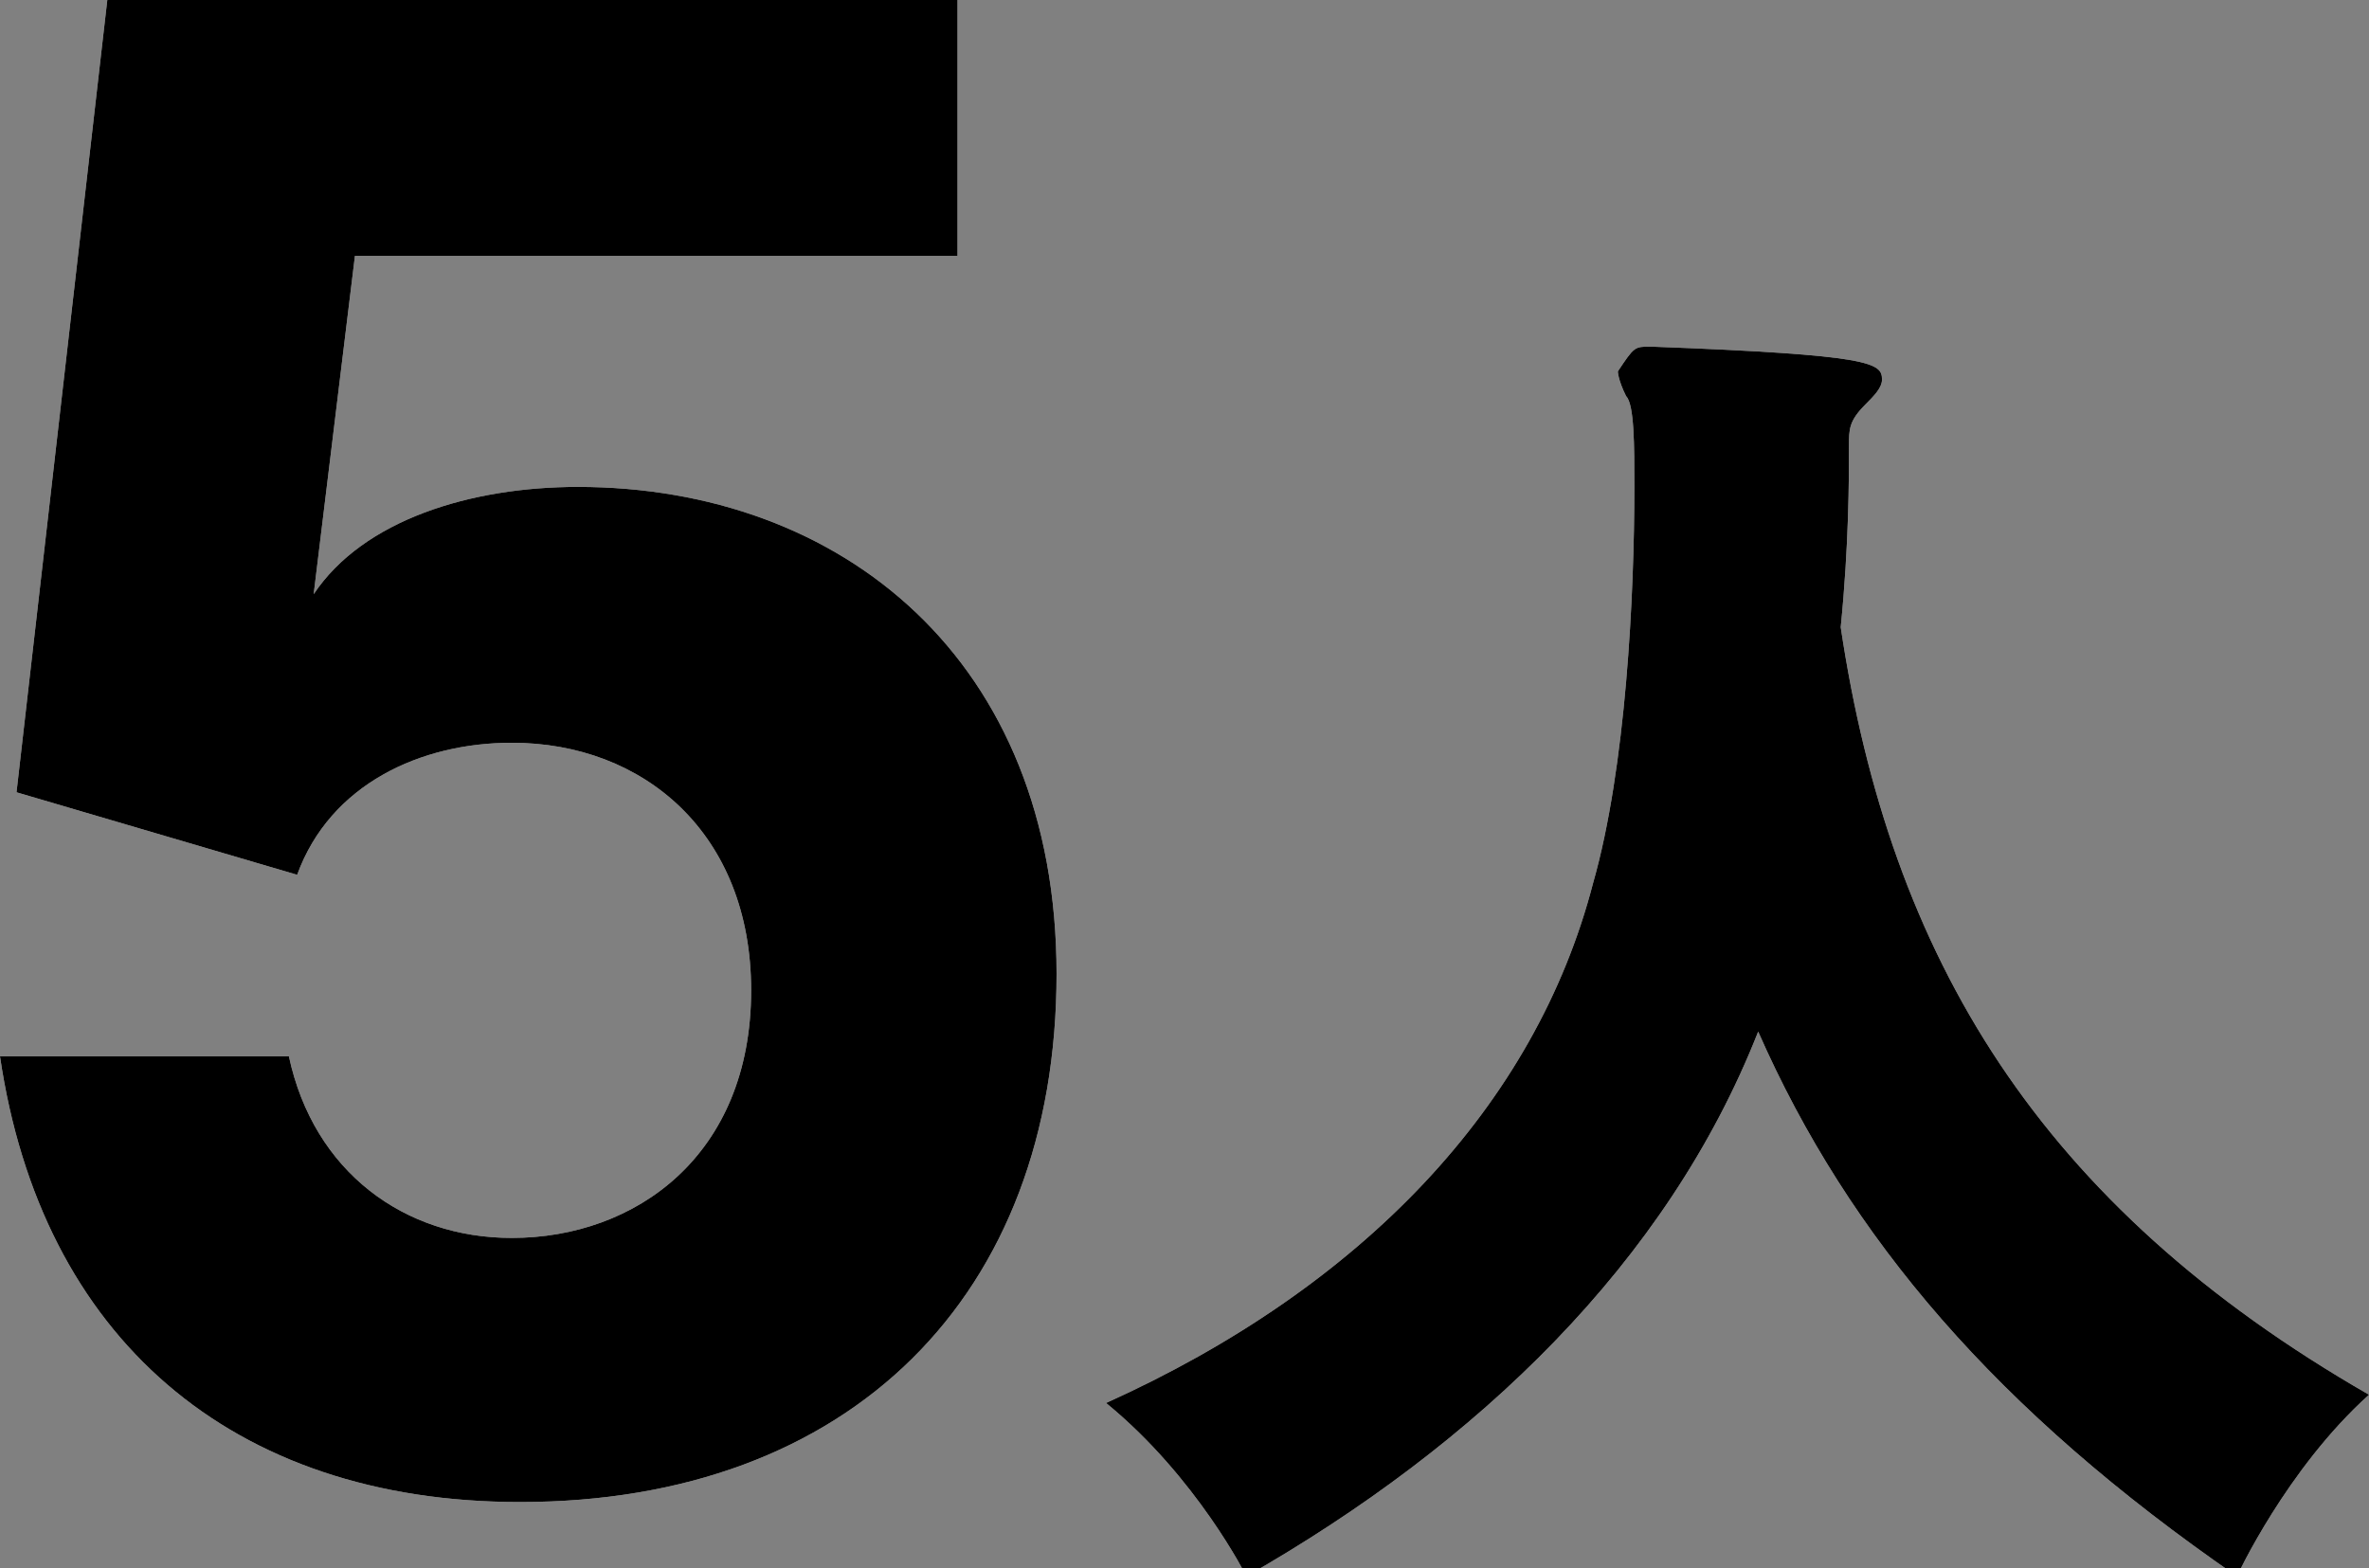
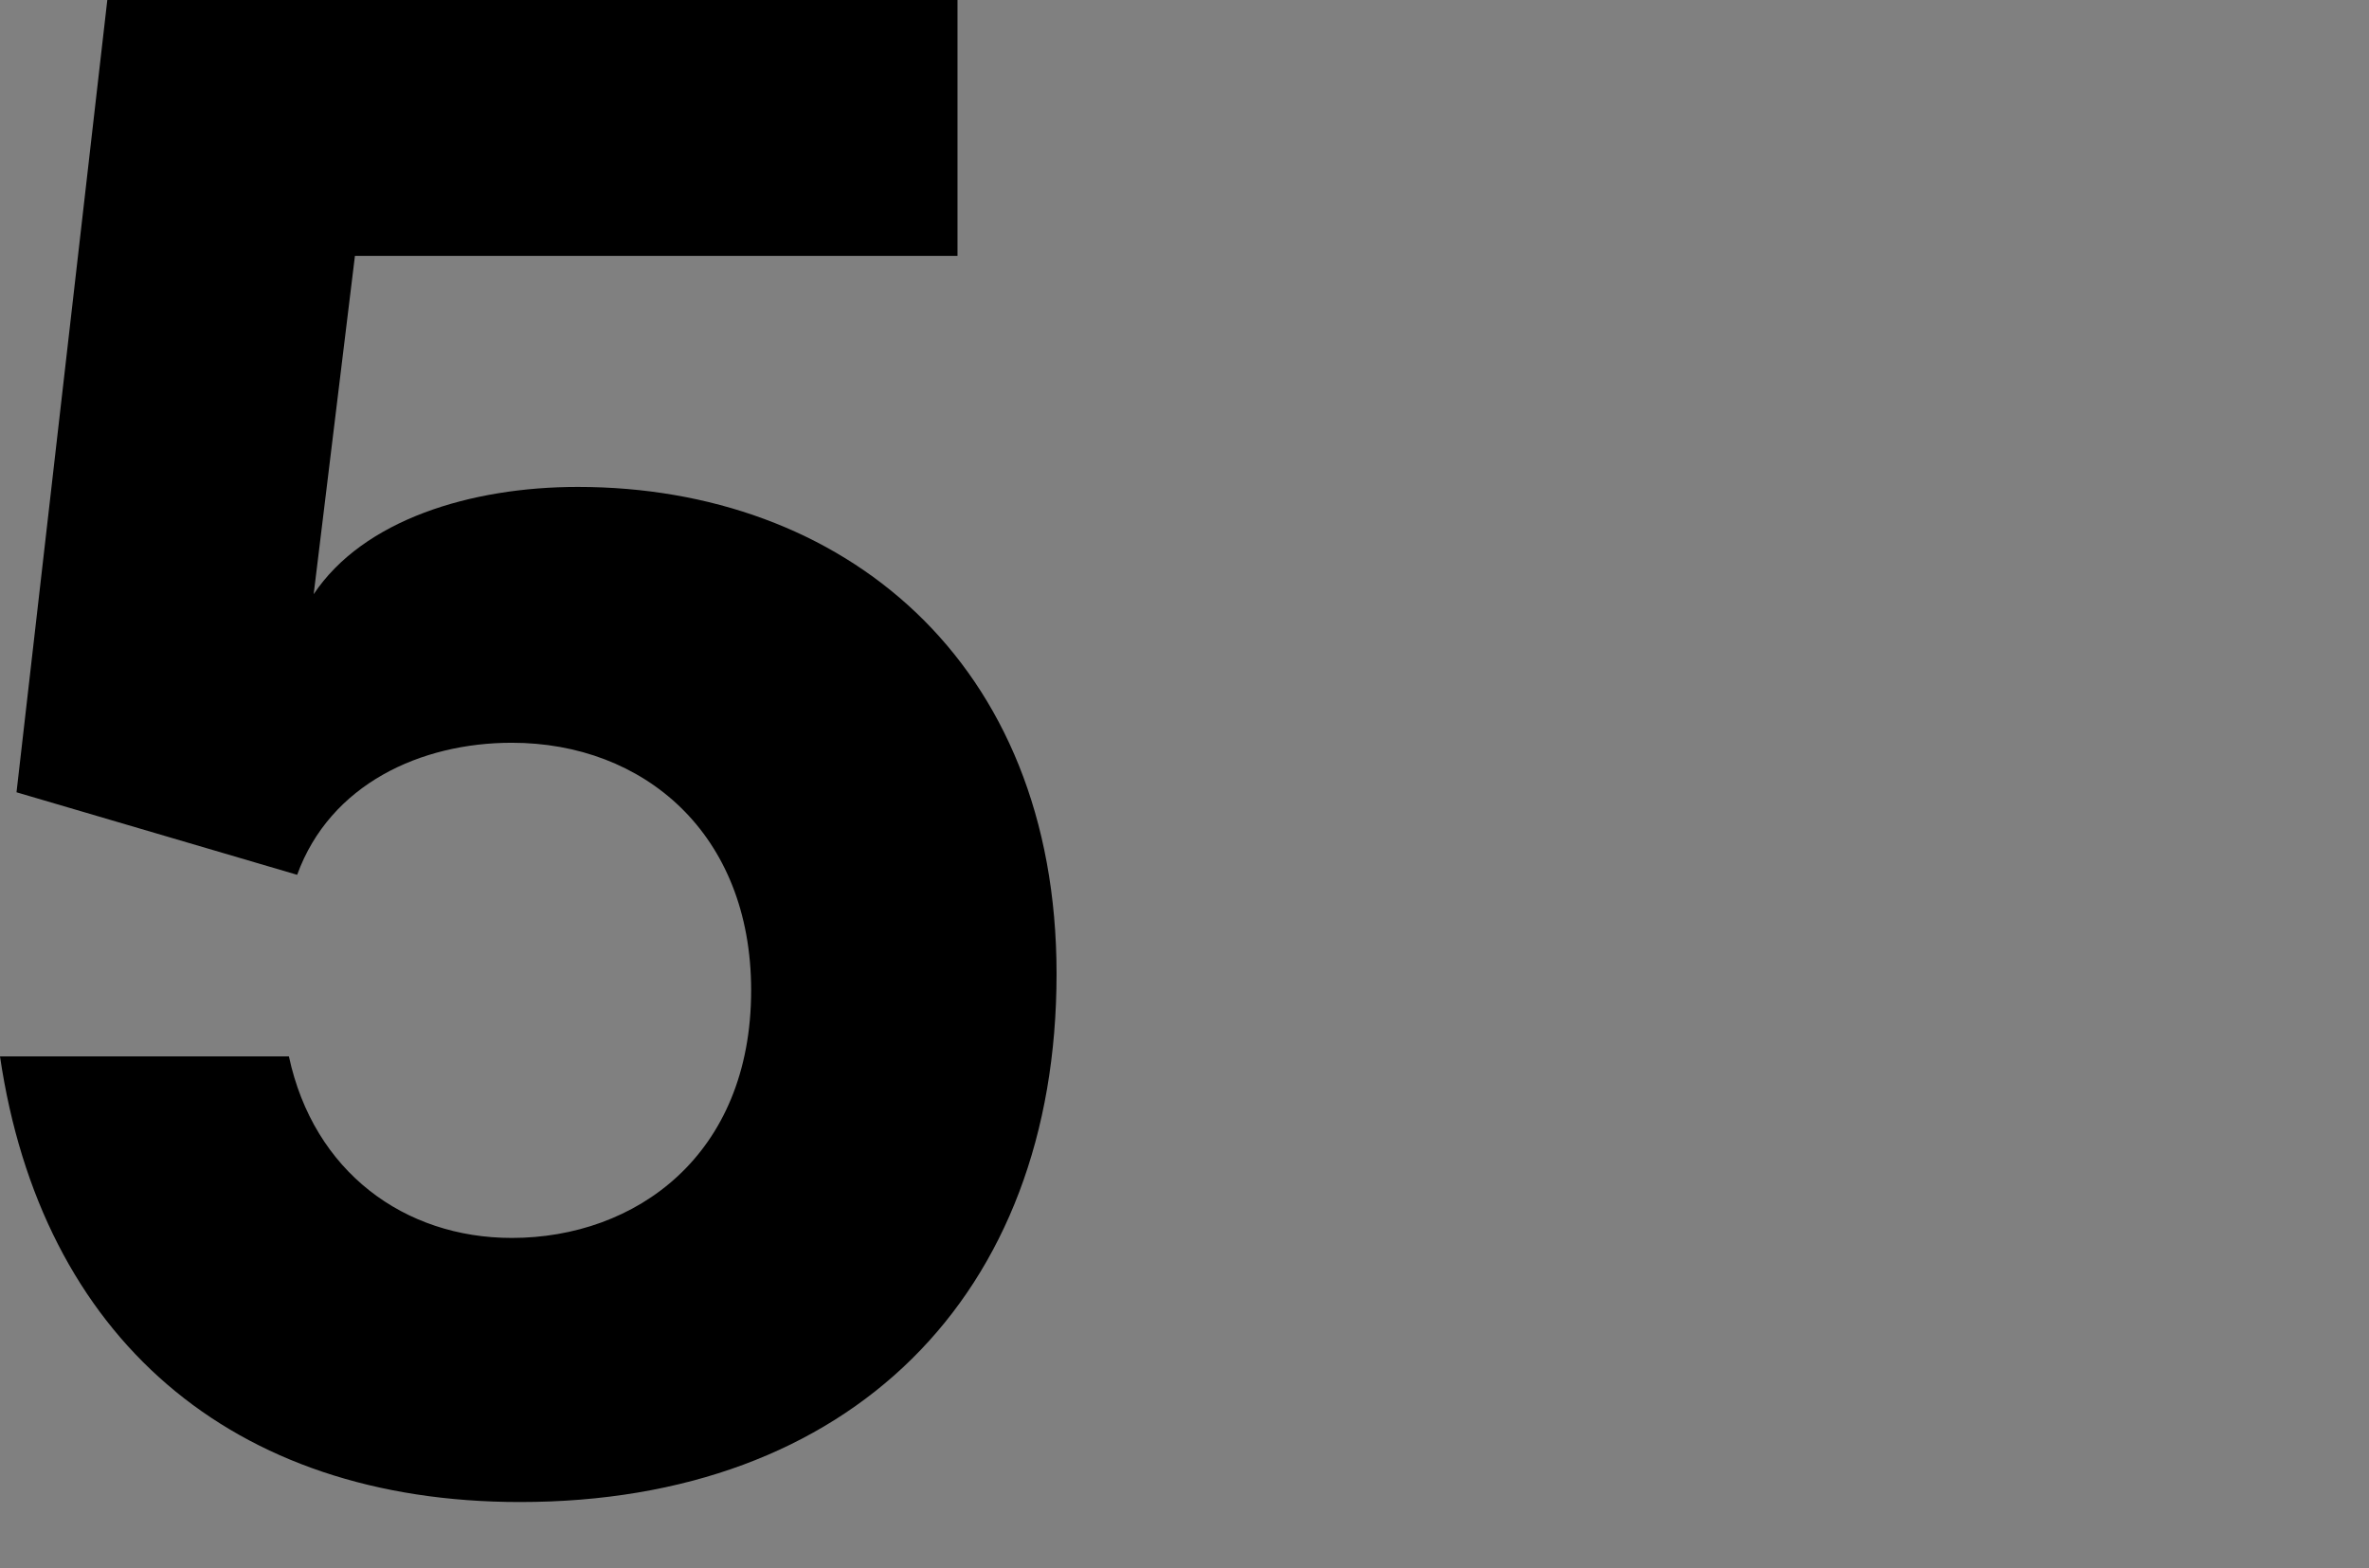
<svg xmlns="http://www.w3.org/2000/svg" version="1.1" id="レイヤー_1" x="0px" y="0px" viewBox="0 0 28.7 19" style="enable-background:new 0 0 28.7 19;" xml:space="preserve">
  <rect x="0" y="0" width="28.7" height="19" fill="#808080" stroke="none" />
  <style type="text/css">
	.st0{fill:#FFFFFF;}
</style>
  <g>
    <g>
-       <path class="st0" d="M4.3,3.1L3.8,7.2C4.4,6.3,5.7,5.9,7,5.9c3.2,0,5.8,2.1,5.8,5.9c0,3.9-2.5,6.4-6.5,6.4c-3.5,0-5.8-2-6.3-5.4    h3.5C3.8,14.2,4.9,15,6.2,15c1.5,0,2.9-1,2.9-3c0-1.9-1.3-3-2.9-3C5.1,9,4,9.5,3.6,10.6L0.2,9.6L1.3,0h10.3v3.1H4.3z" />
-       <path class="st0" d="M20,4.2c2.7,0.1,2.8,0.2,2.8,0.4c0,0.1-0.1,0.2-0.2,0.3c-0.2,0.2-0.2,0.3-0.2,0.5c0,0.4,0,1.2-0.1,2.2    c0.6,4,2.4,7,6.4,9.3c-1,0.9-1.6,2.2-1.6,2.2c-2.9-2-4.7-4.1-5.8-6.6c-1.1,2.8-3.4,5-6.2,6.6c0,0-0.6-1.2-1.7-2.1    c3.1-1.4,5.2-3.6,5.9-6.3c0.4-1.4,0.5-3.5,0.5-4.8c0-0.5,0-1-0.1-1.1c-0.1-0.2-0.1-0.3-0.1-0.3C19.8,4.2,19.8,4.2,20,4.2L20,4.2z" />
-     </g>
+       </g>
    <g>
      <path d="M4.3,3.1L3.8,7.2C4.4,6.3,5.7,5.9,7,5.9c3.2,0,5.8,2.1,5.8,5.9c0,3.9-2.5,6.4-6.5,6.4c-3.5,0-5.8-2-6.3-5.4h3.5    C3.8,14.2,4.9,15,6.2,15c1.5,0,2.9-1,2.9-3c0-1.9-1.3-3-2.9-3C5.1,9,4,9.5,3.6,10.6L0.2,9.6L1.3,0h10.3v3.1H4.3z" />
-       <path d="M20,4.2c2.7,0.1,2.8,0.2,2.8,0.4c0,0.1-0.1,0.2-0.2,0.3c-0.2,0.2-0.2,0.3-0.2,0.5c0,0.4,0,1.2-0.1,2.2    c0.6,4,2.4,7,6.4,9.3c-1,0.9-1.6,2.2-1.6,2.2c-2.9-2-4.7-4.1-5.8-6.6c-1.1,2.8-3.4,5-6.2,6.6c0,0-0.6-1.2-1.7-2.1    c3.1-1.4,5.2-3.6,5.9-6.3c0.4-1.4,0.5-3.5,0.5-4.8c0-0.5,0-1-0.1-1.1c-0.1-0.2-0.1-0.3-0.1-0.3C19.8,4.2,19.8,4.2,20,4.2L20,4.2z" />
    </g>
  </g>
</svg>